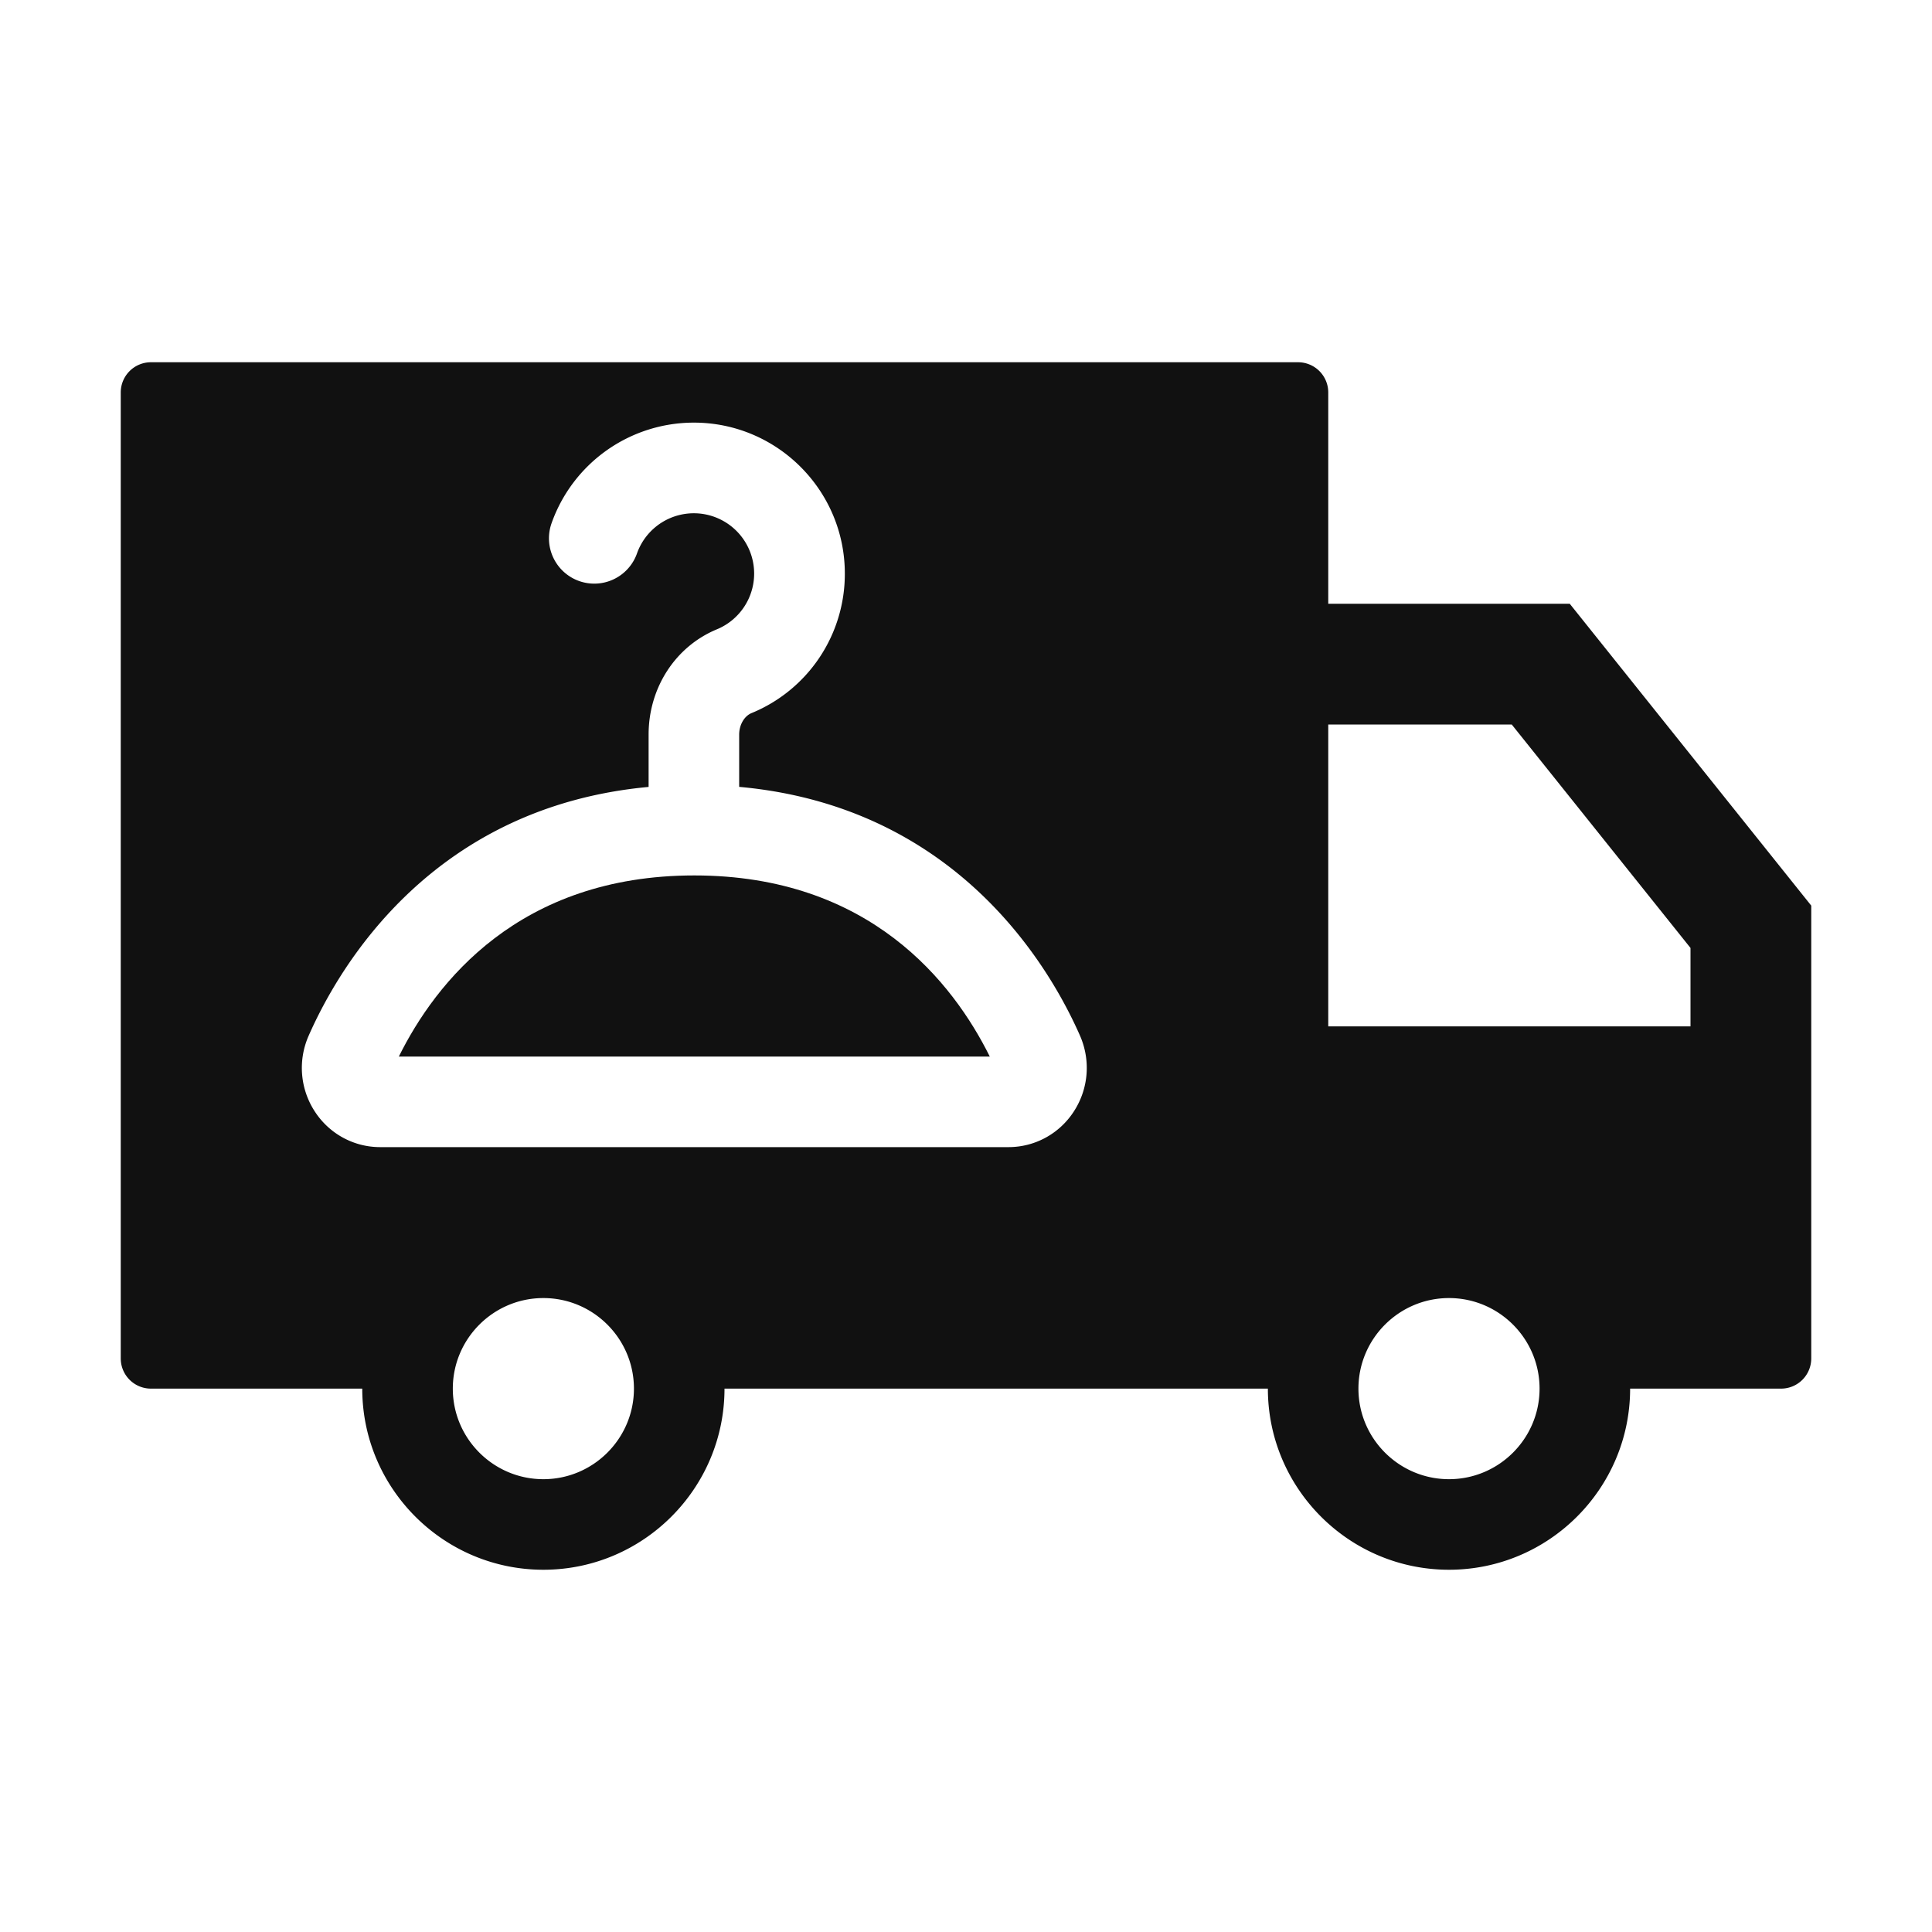
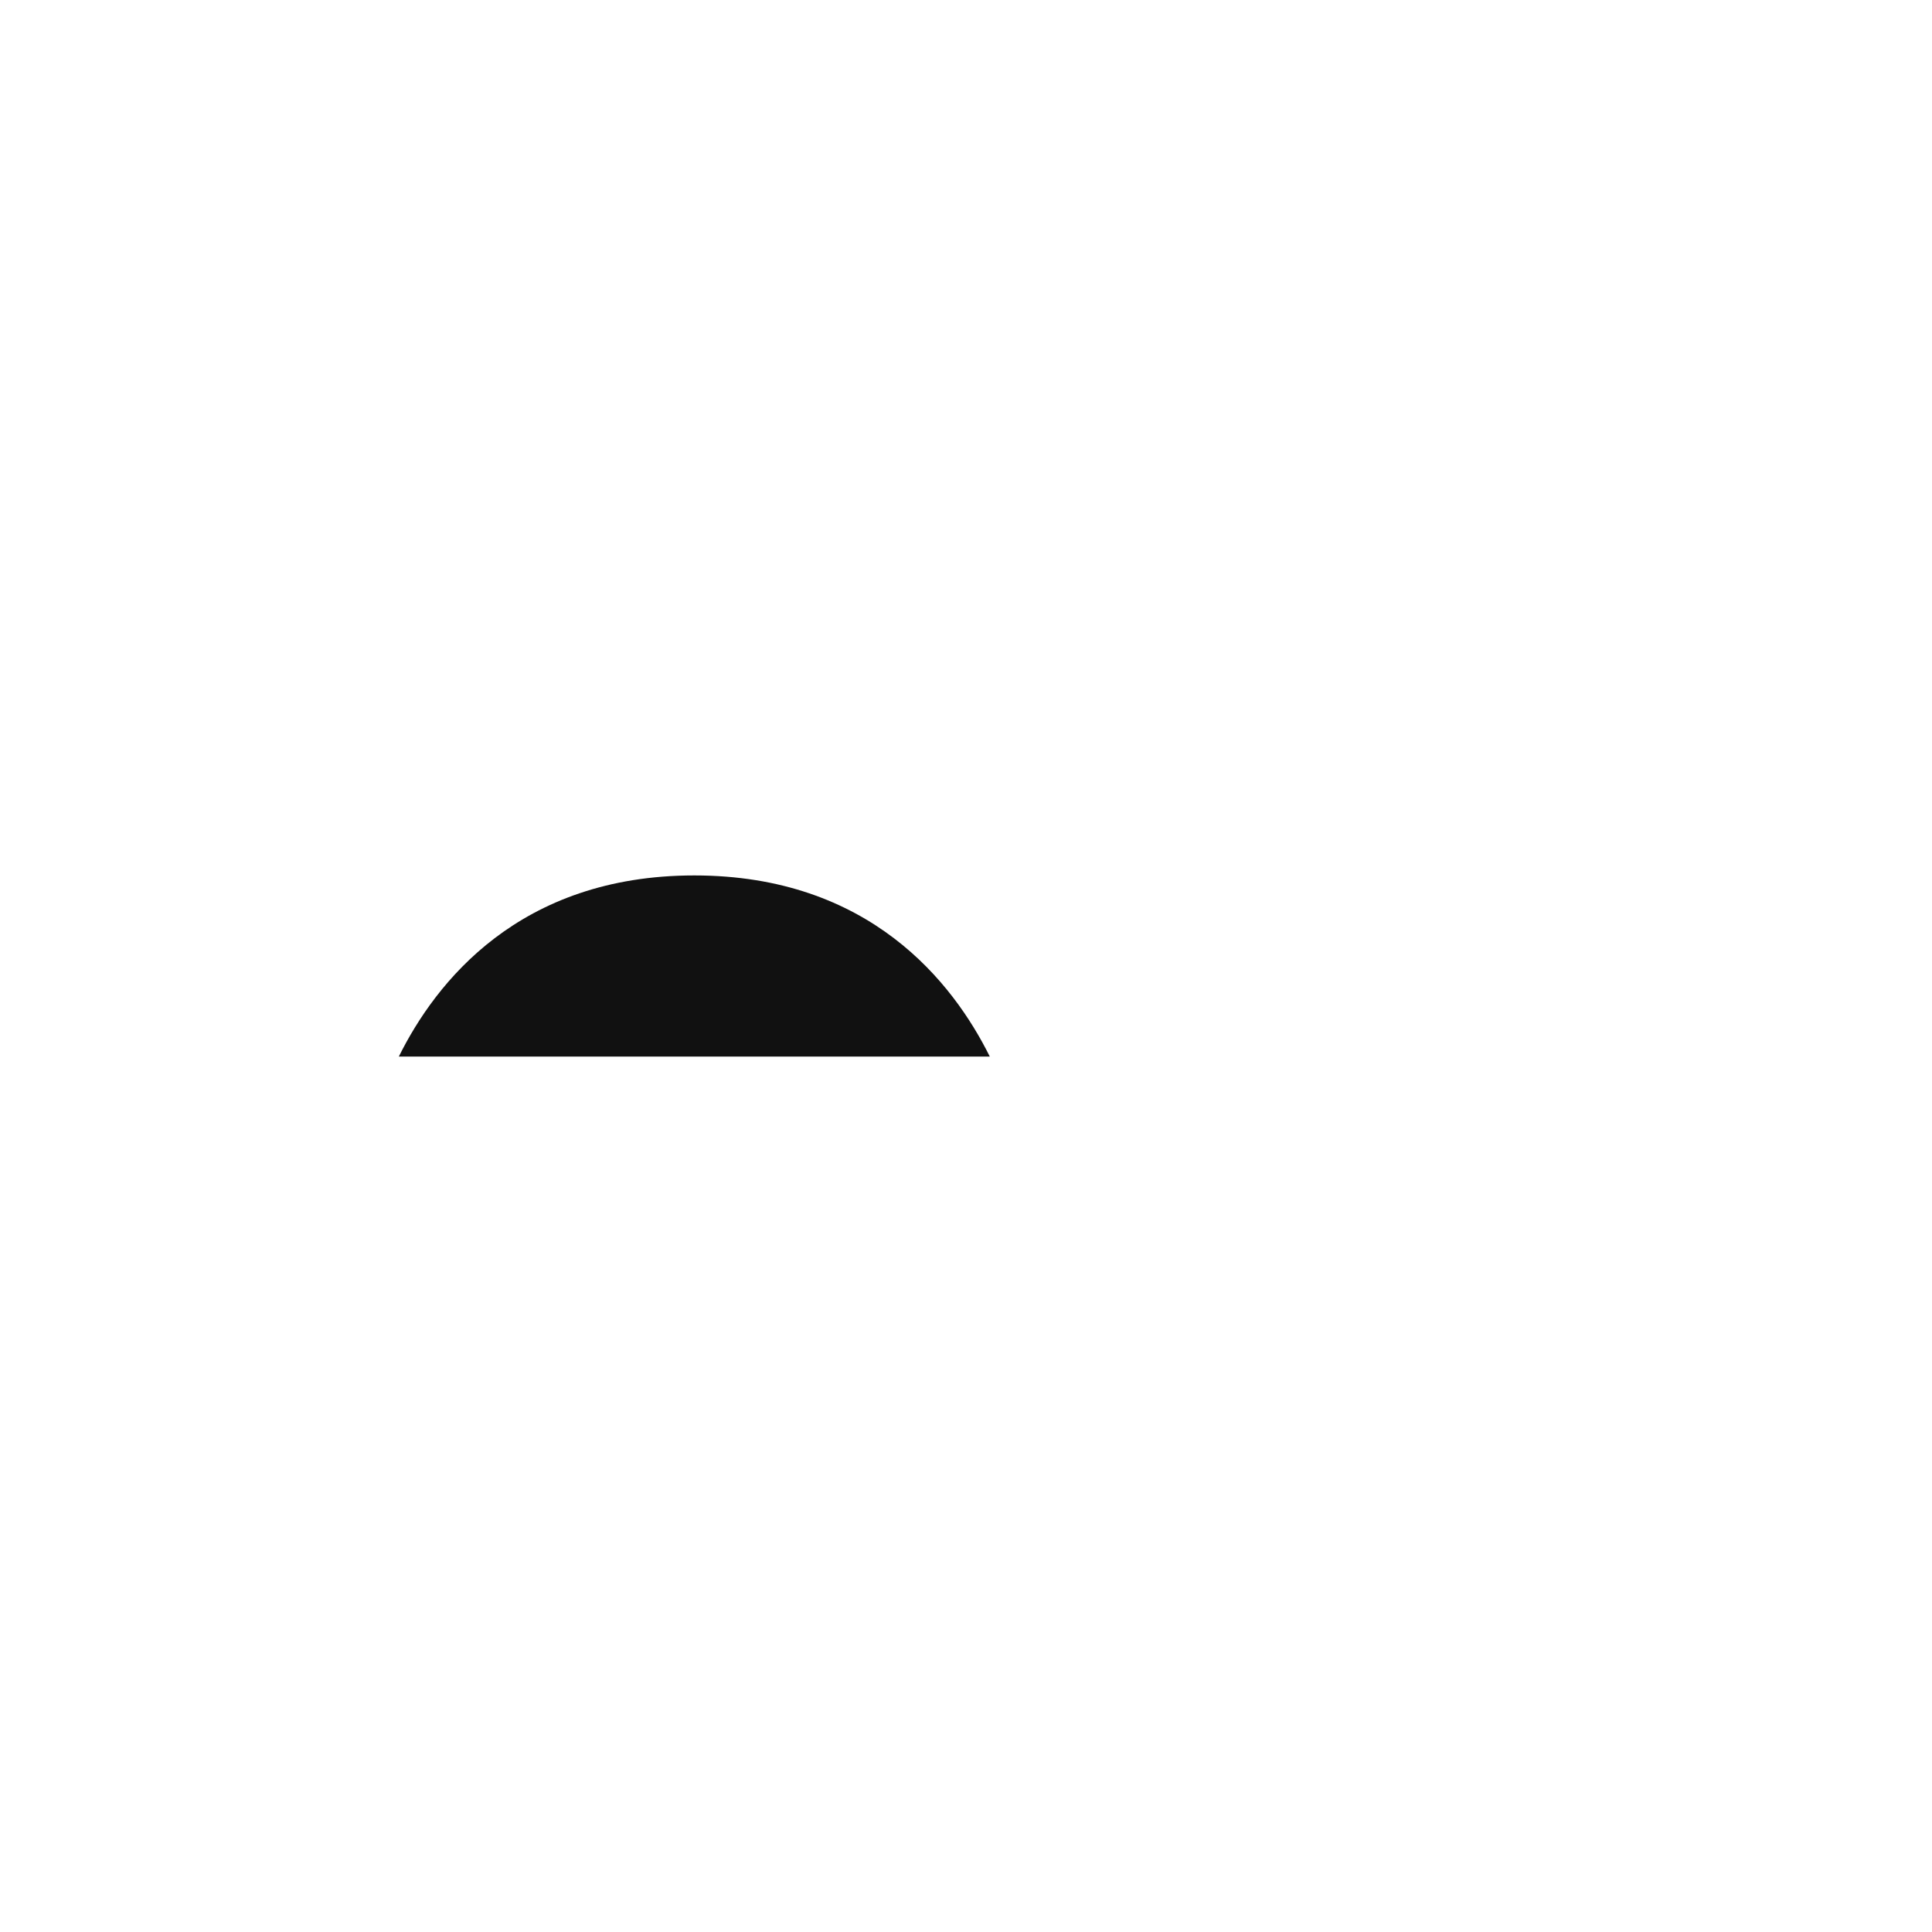
<svg xmlns="http://www.w3.org/2000/svg" viewBox="0 0 32 32">
  <path fill="#111" d="M16.394 17.5H6.606c.608-1.226 1.991-3 4.894-3s4.285 1.774 4.894 3" />
-   <path fill="#111" d="M26 10h-4V6.5a.5.5 0 0 0-.5-.5h-19a.5.5 0 0 0-.5.5v16a.5.5 0 0 0 .5.5H6c0 1.654 1.346 3 3 3s3-1.346 3-3h9c0 1.654 1.346 3 3 3s3-1.346 3-3h2.5a.5.5 0 0 0 .5-.5V15zM9 24.5c-.827 0-1.5-.673-1.5-1.5s.673-1.5 1.5-1.5 1.5.673 1.5 1.5-.673 1.5-1.5 1.5m8.785-6.089c-.24.369-.645.589-1.082.589H6.297c-.437 0-.842-.22-1.082-.589a1.32 1.32 0 0 1-.101-1.26c.515-1.168 2.06-3.787 5.629-4.117v-.868c0-.774.444-1.459 1.132-1.743a.999.999 0 1 0-1.324-1.258.75.75 0 0 1-1.416-.497A2.5 2.5 0 0 1 11.493 7c1.378 0 2.5 1.121 2.5 2.499a2.49 2.49 0 0 1-1.545 2.312c-.121.05-.205.196-.205.356v.866c3.58.323 5.128 2.948 5.644 4.118.181.412.144.883-.102 1.26M24 24.5c-.827 0-1.5-.673-1.5-1.5s.673-1.5 1.5-1.5 1.5.673 1.5 1.5-.673 1.5-1.5 1.5m4-7.5h-6v-5h3.039L28 15.701z" />
</svg>